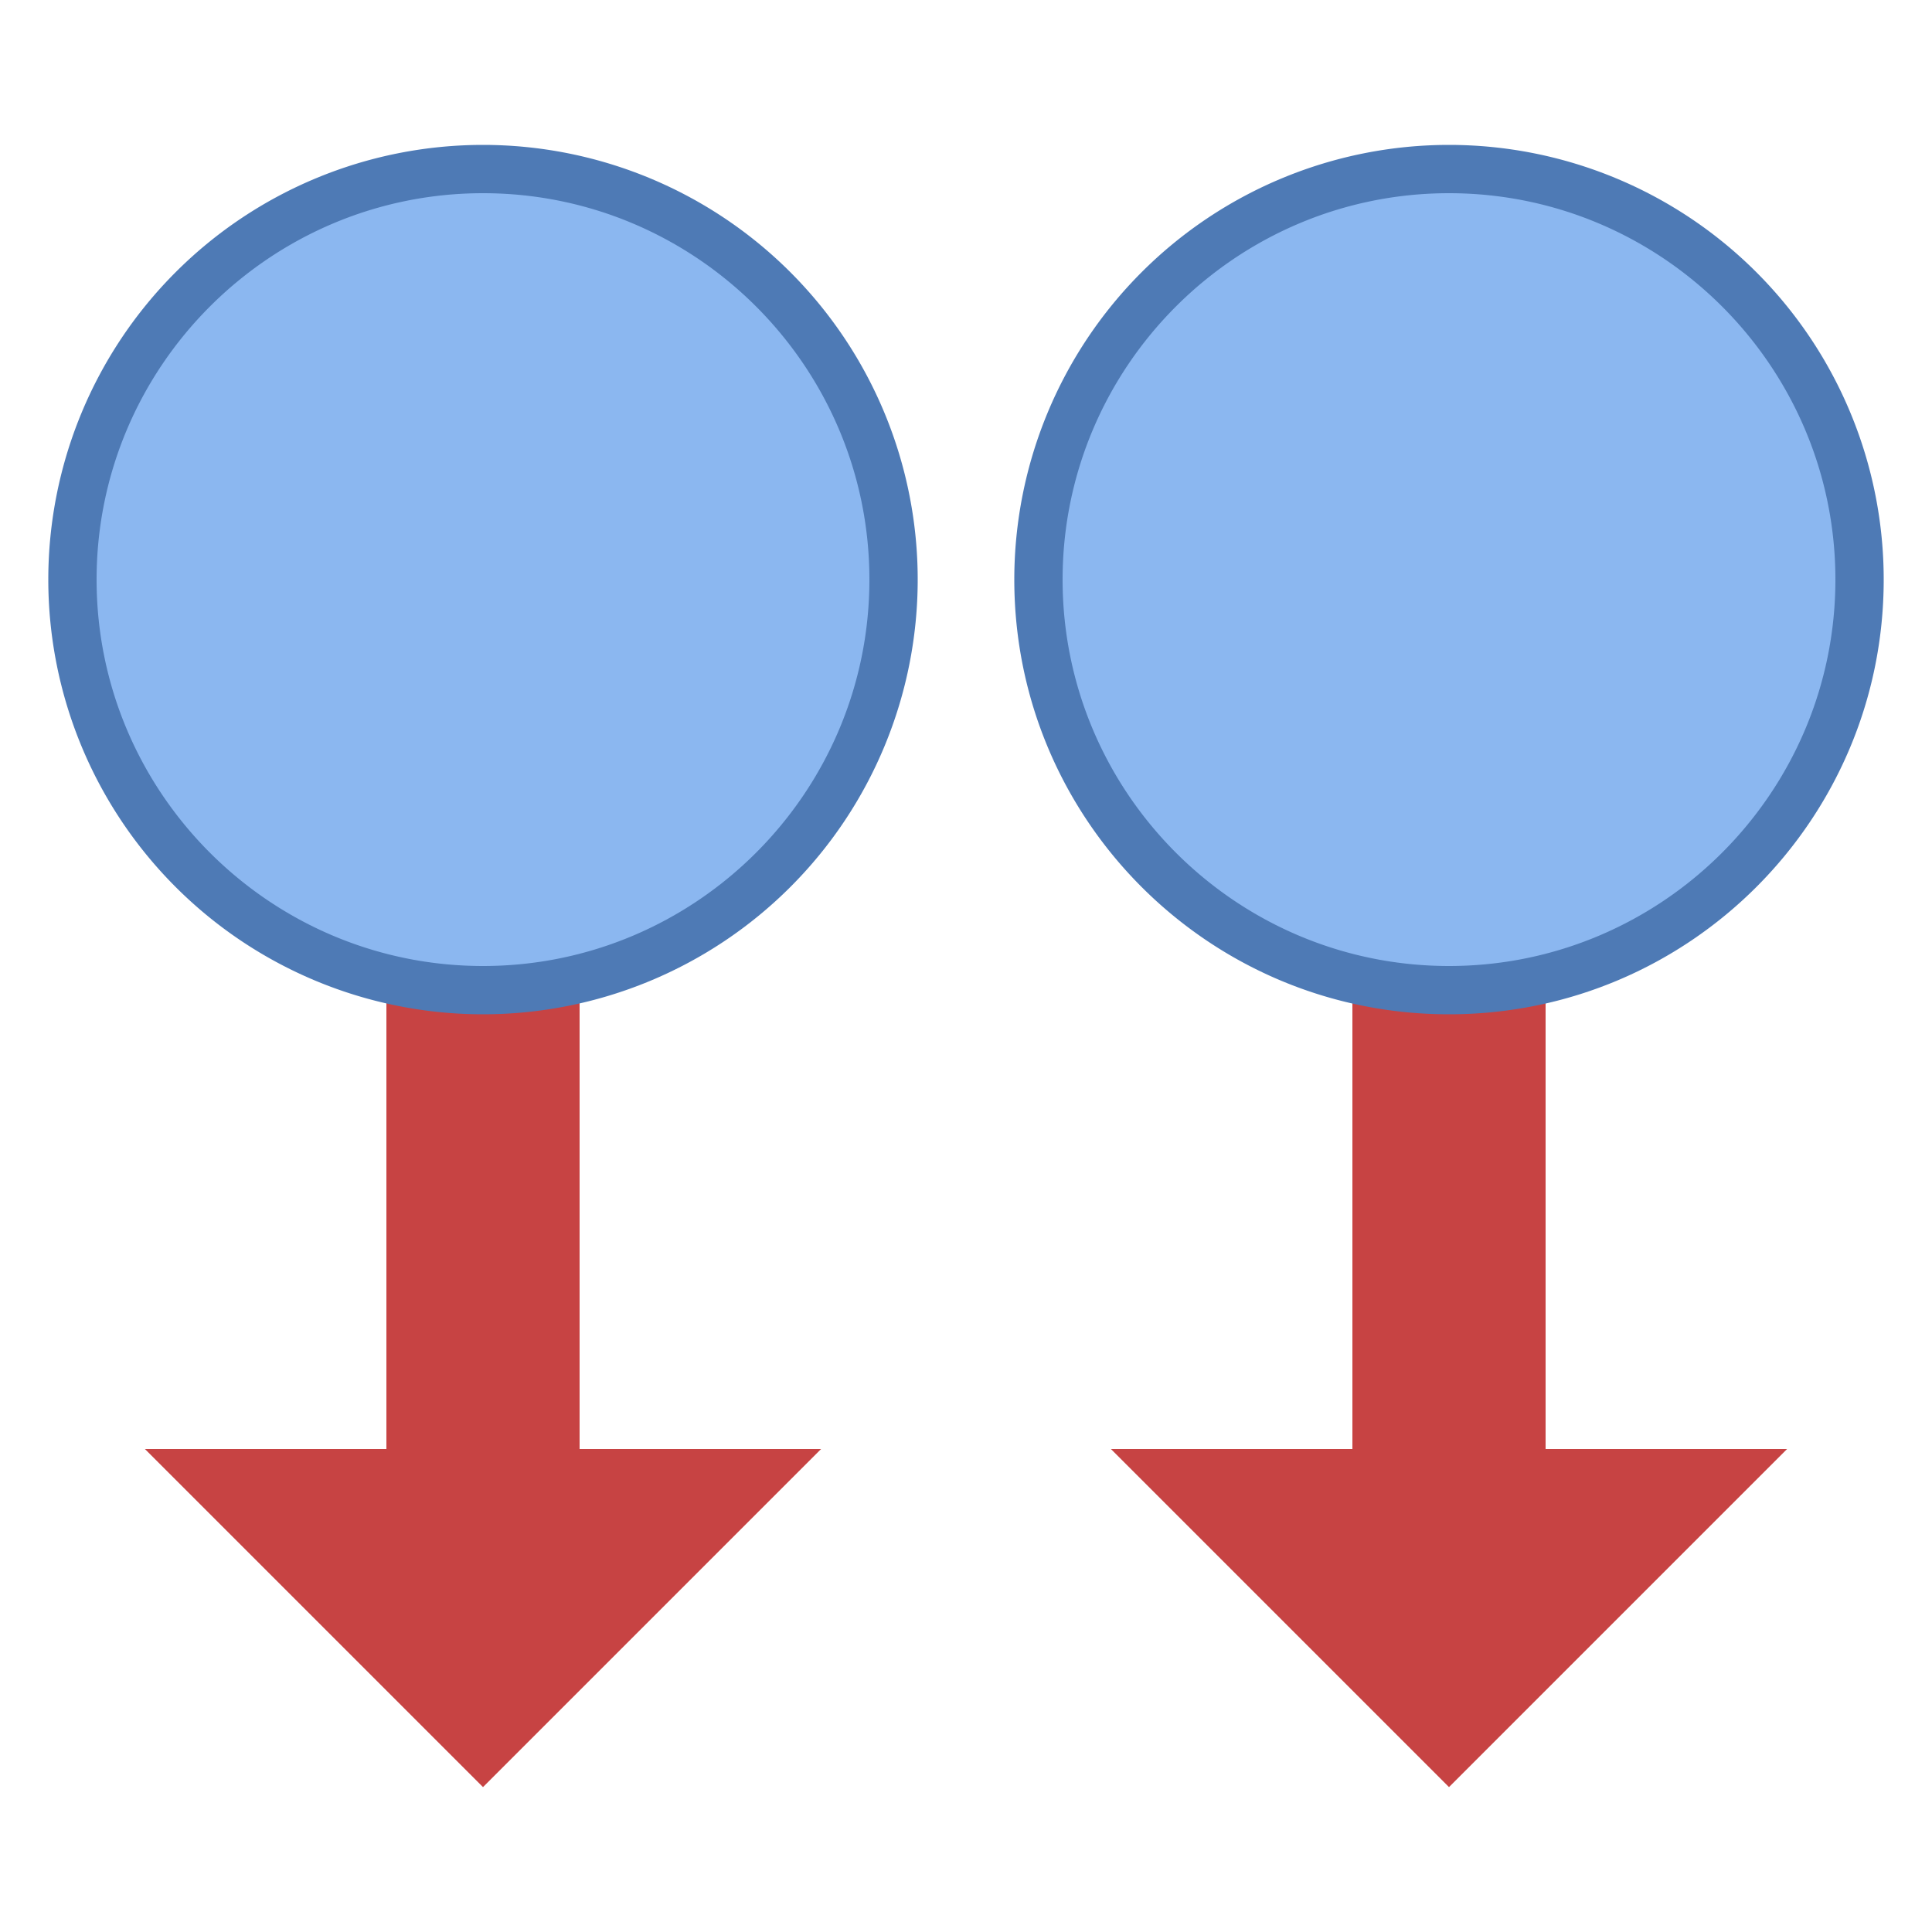
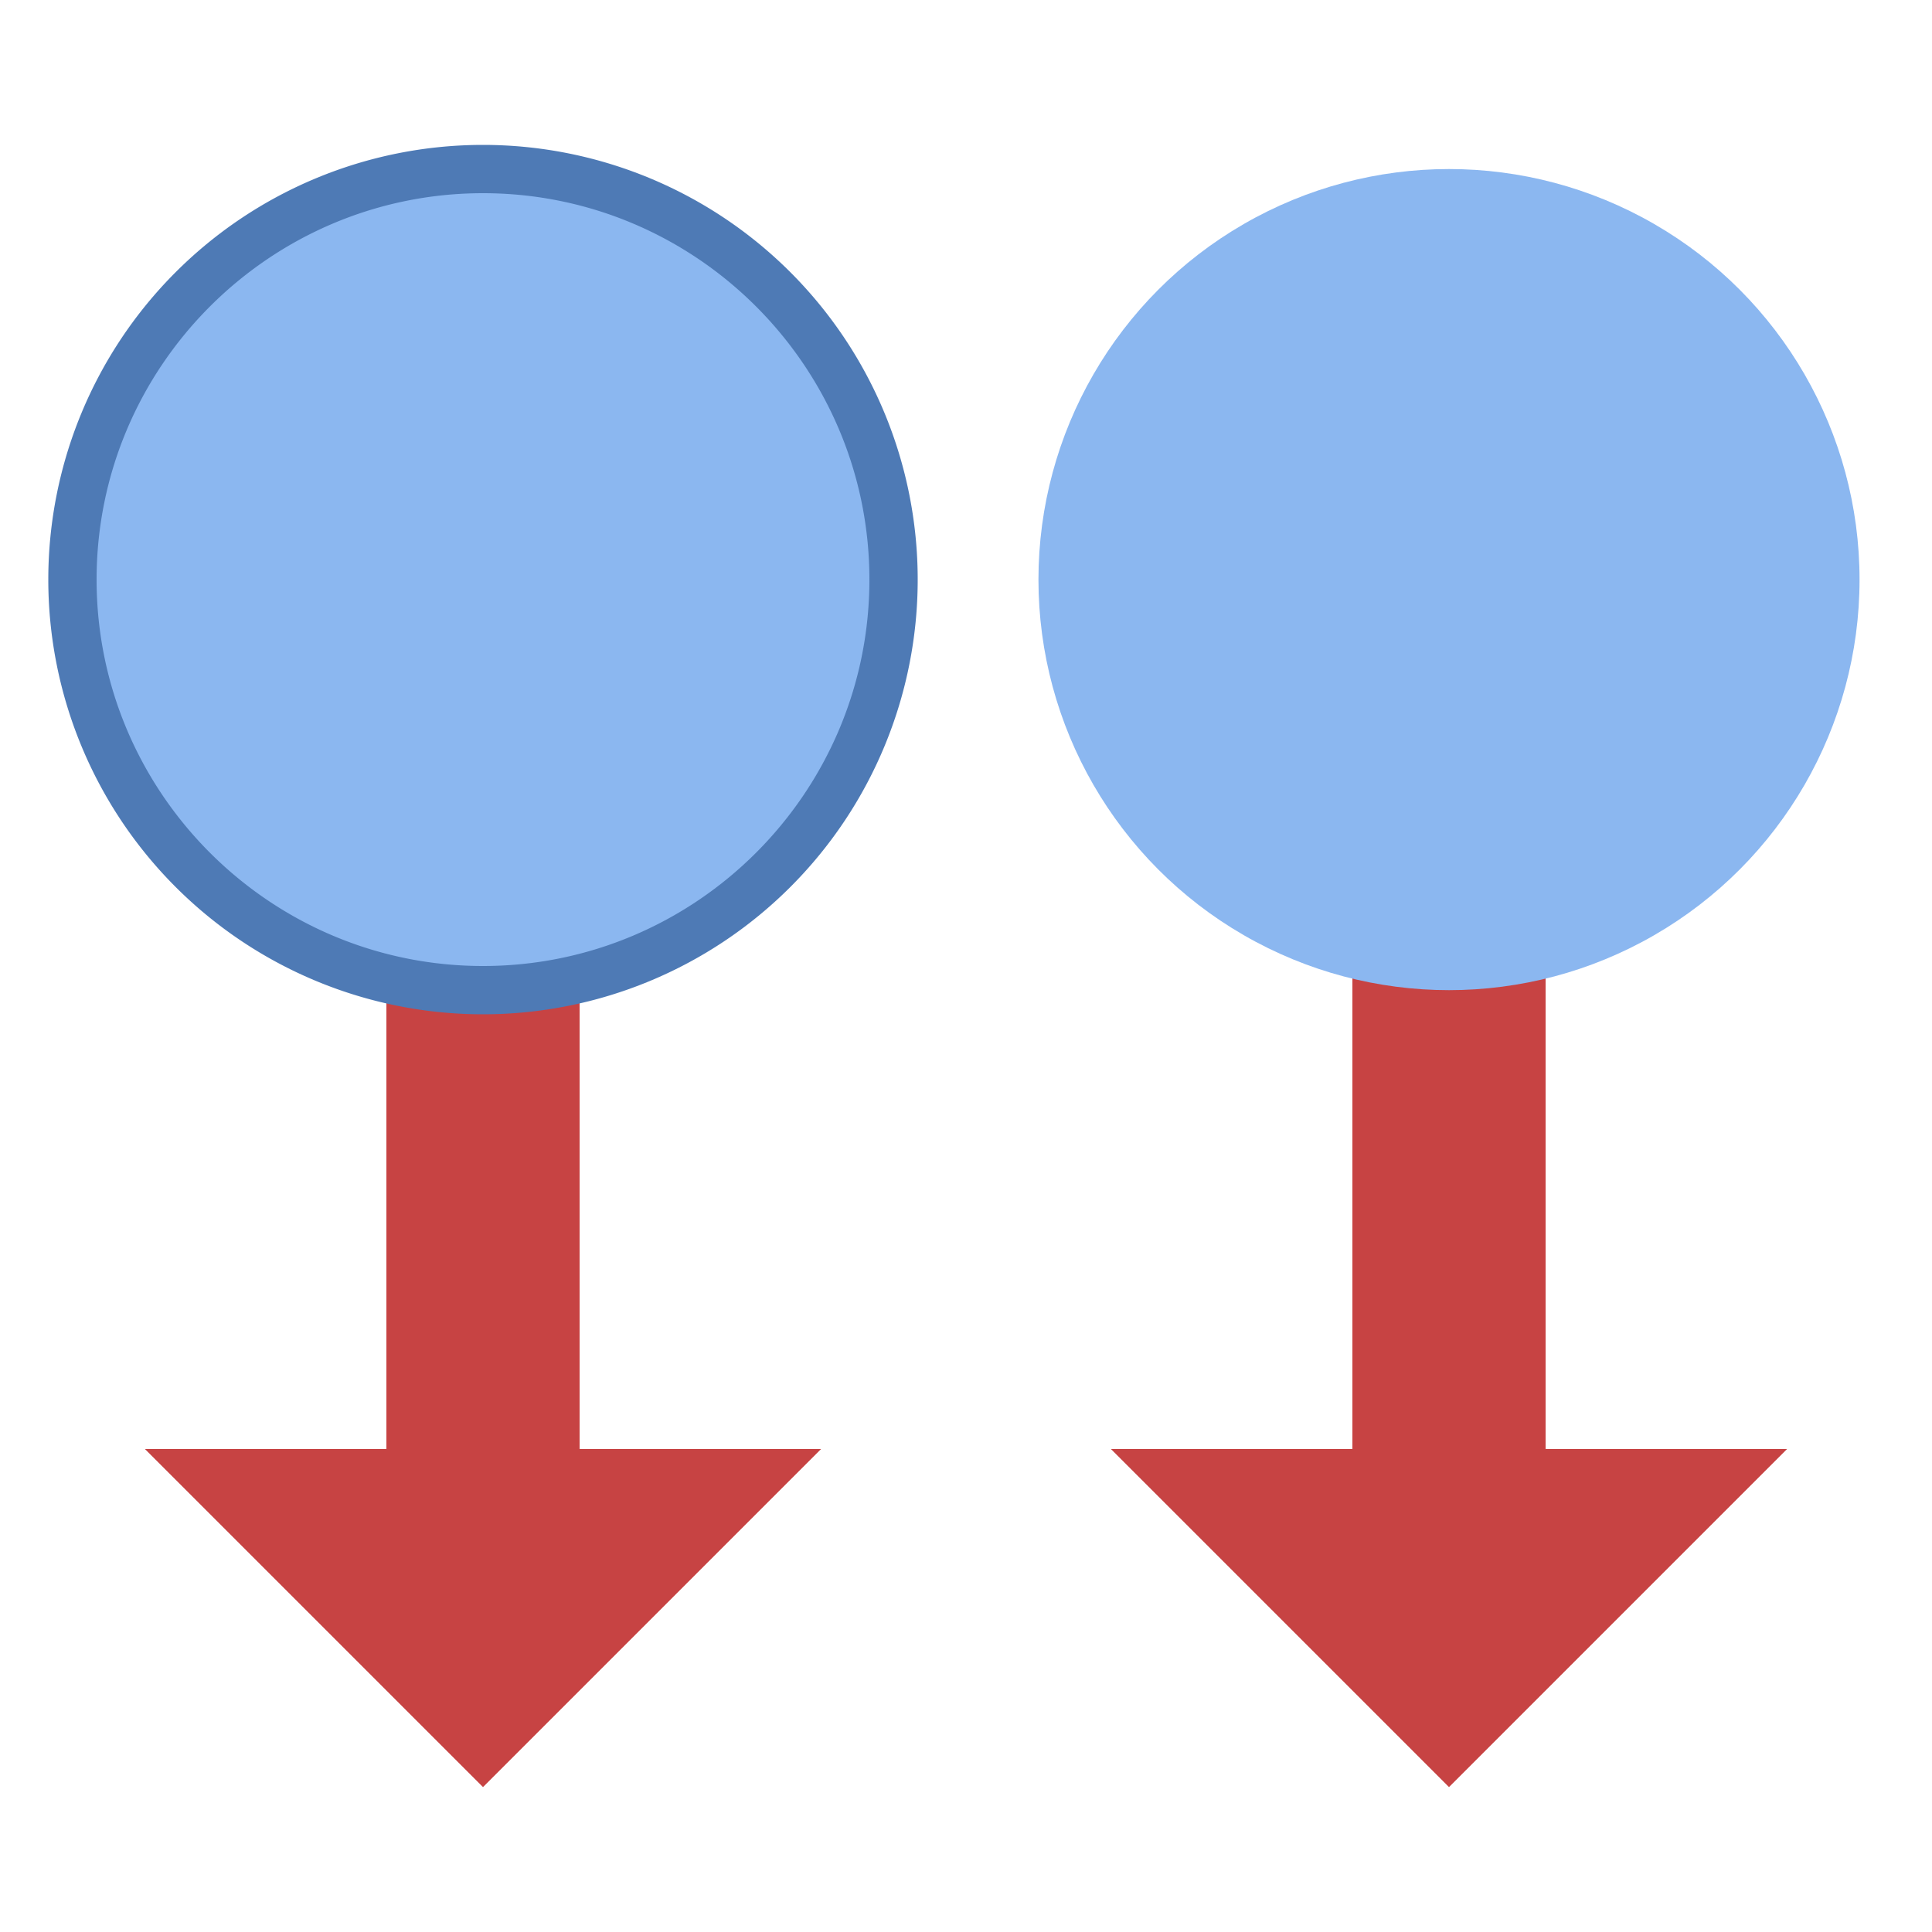
<svg xmlns="http://www.w3.org/2000/svg" viewBox="0 0 40 40">
  <polygon points="3,30 10,37 17,30 12,30 12,16 8,16 8,30" fill="#c74343" />
  <circle cx="10" cy="12" r="8.5" fill="#8bb7f0" />
  <path d="M10 4c4.411 0 8 3.589 8 8s-3.589 8-8 8-8-3.589-8-8 3.589-8 8-8m0-1a9 9 0 0 0-9 9 9 9 0 0 0 9 9 9 9 0 0 0 9-9 9 9 0 0 0-9-9z" fill="#4e7ab5" />
  <polygon points="23,30 30,37 37,30 32,30 32,16 28,16 28,30" fill="#c74343" />
  <circle cx="30" cy="12" r="8.5" fill="#8bb7f0" />
-   <path d="M30 4c4.411 0 8 3.589 8 8s-3.589 8-8 8-8-3.589-8-8 3.589-8 8-8m0-1a9 9 0 0 0-9 9c0 4.971 4.029 9 9 9s9-4.029 9-9a9 9 0 0 0-9-9z" fill="#4e7ab5" />
</svg>